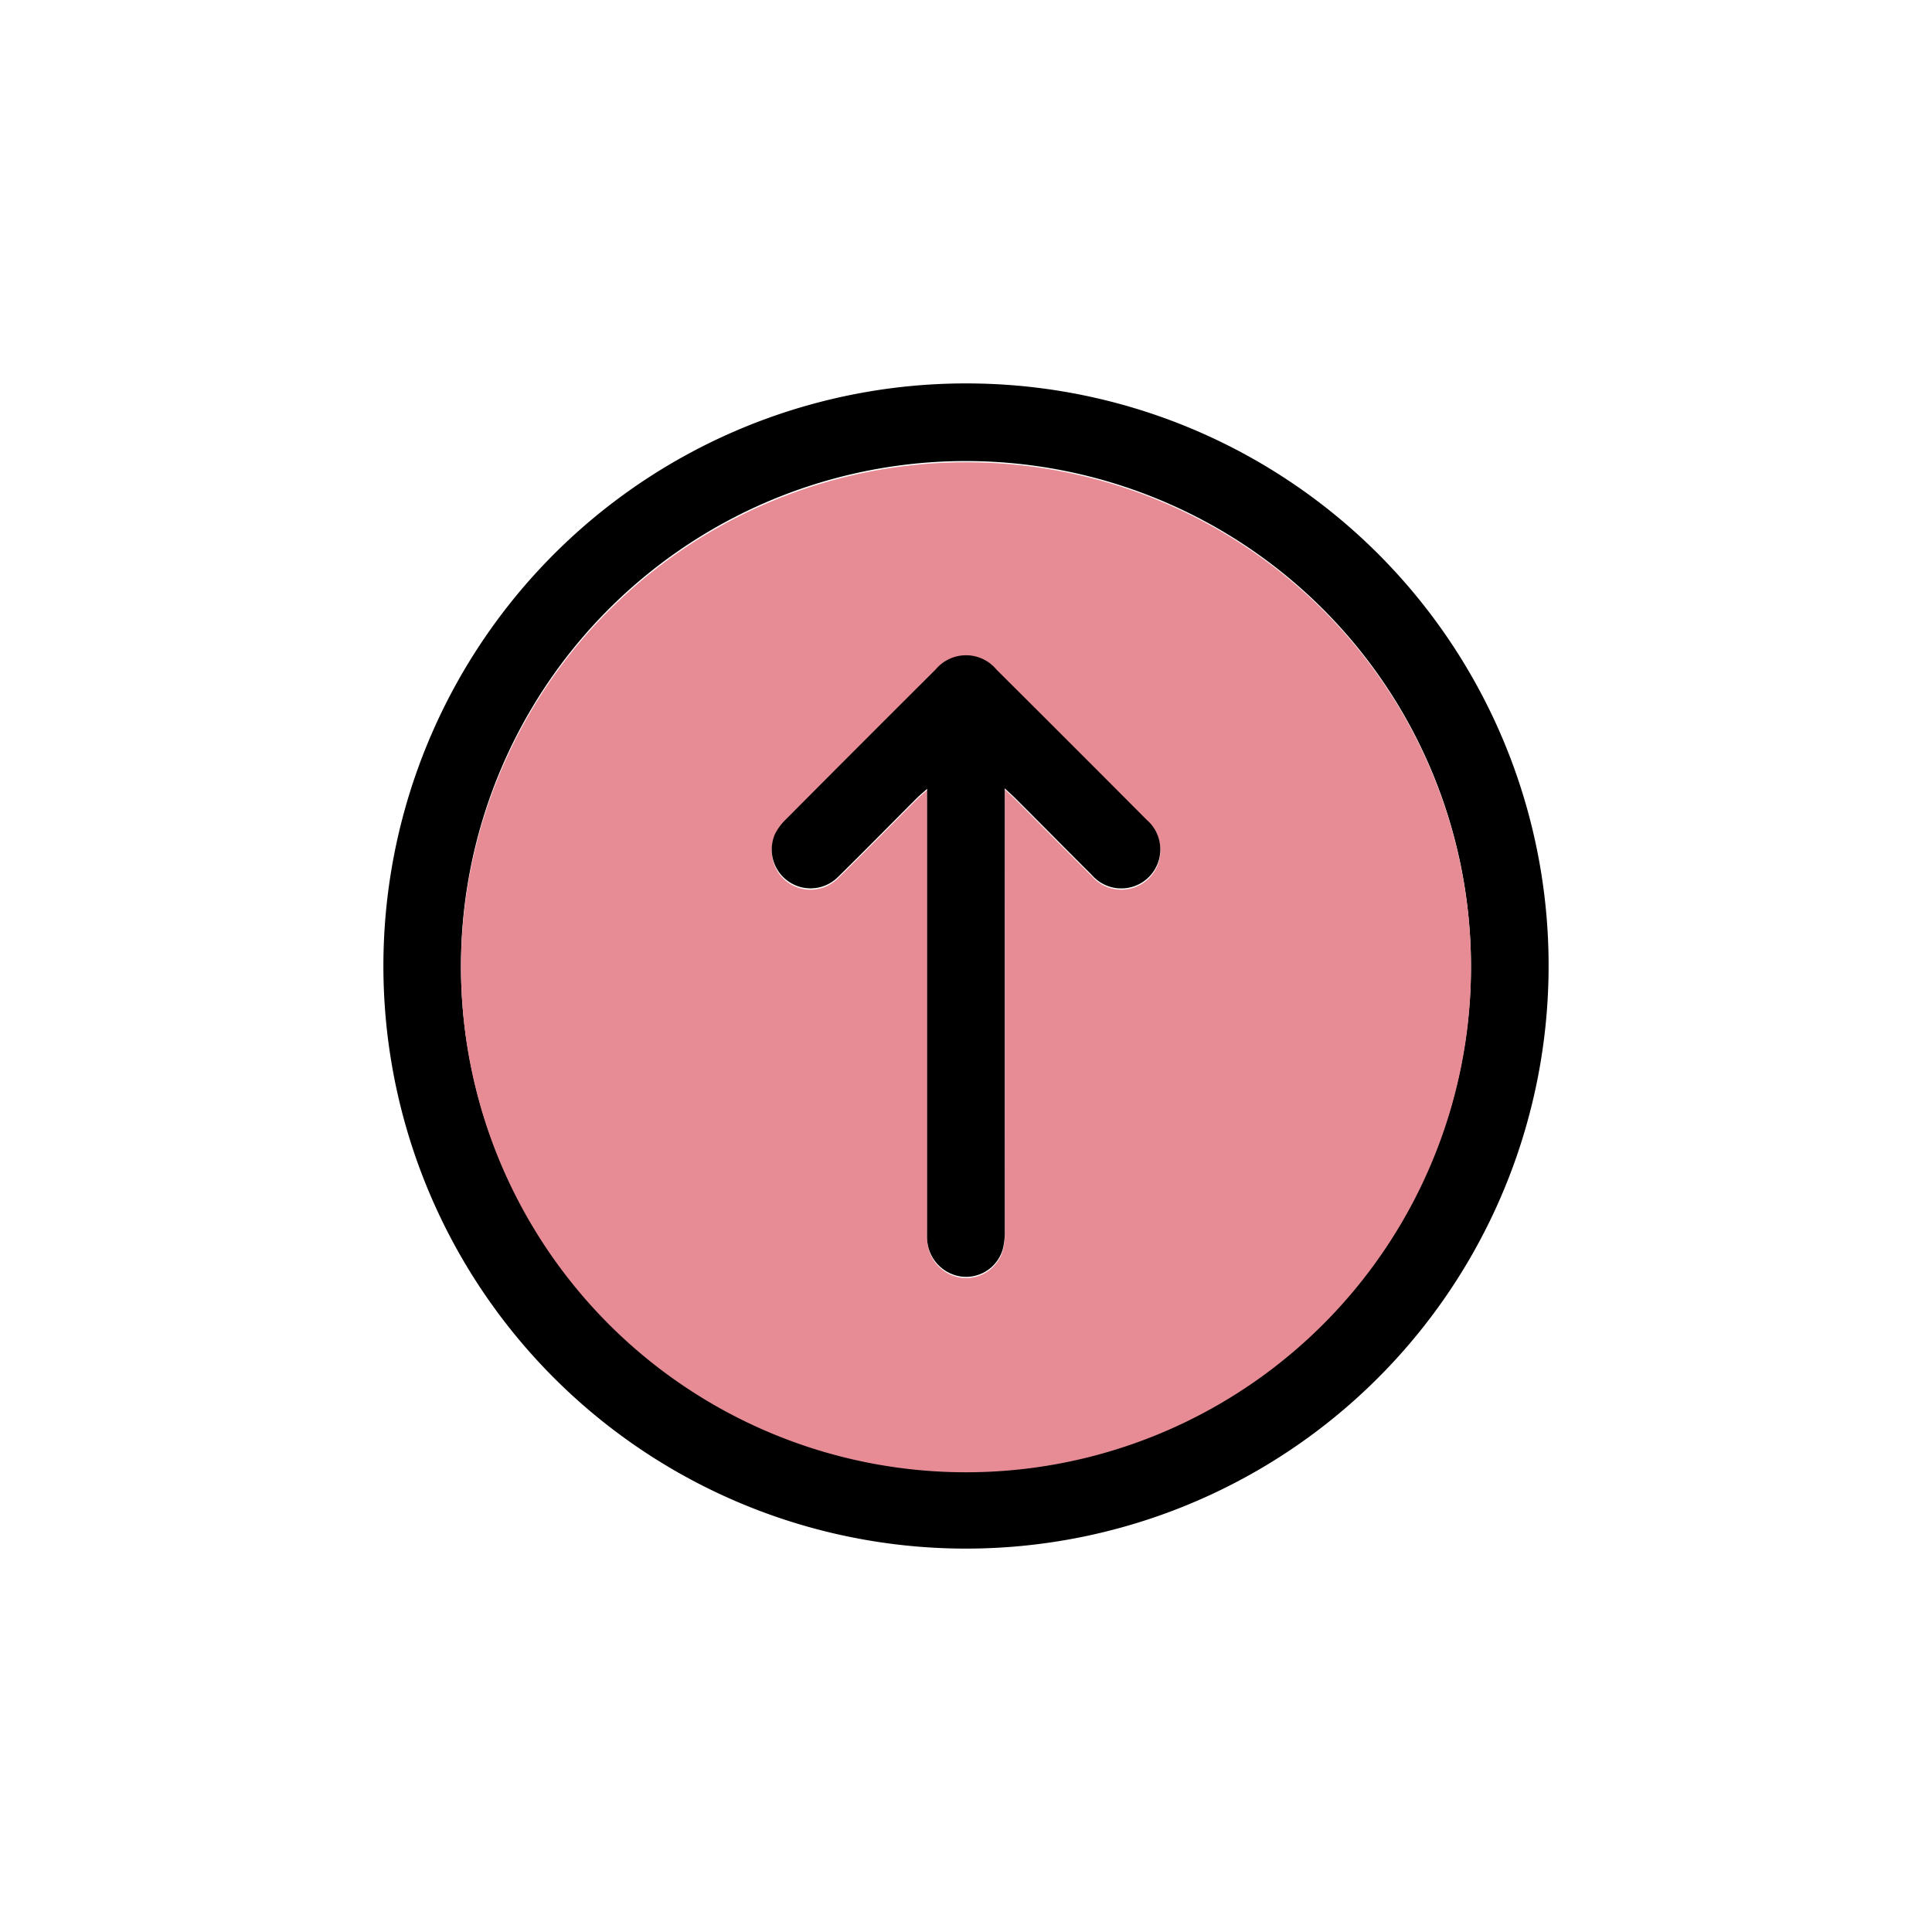
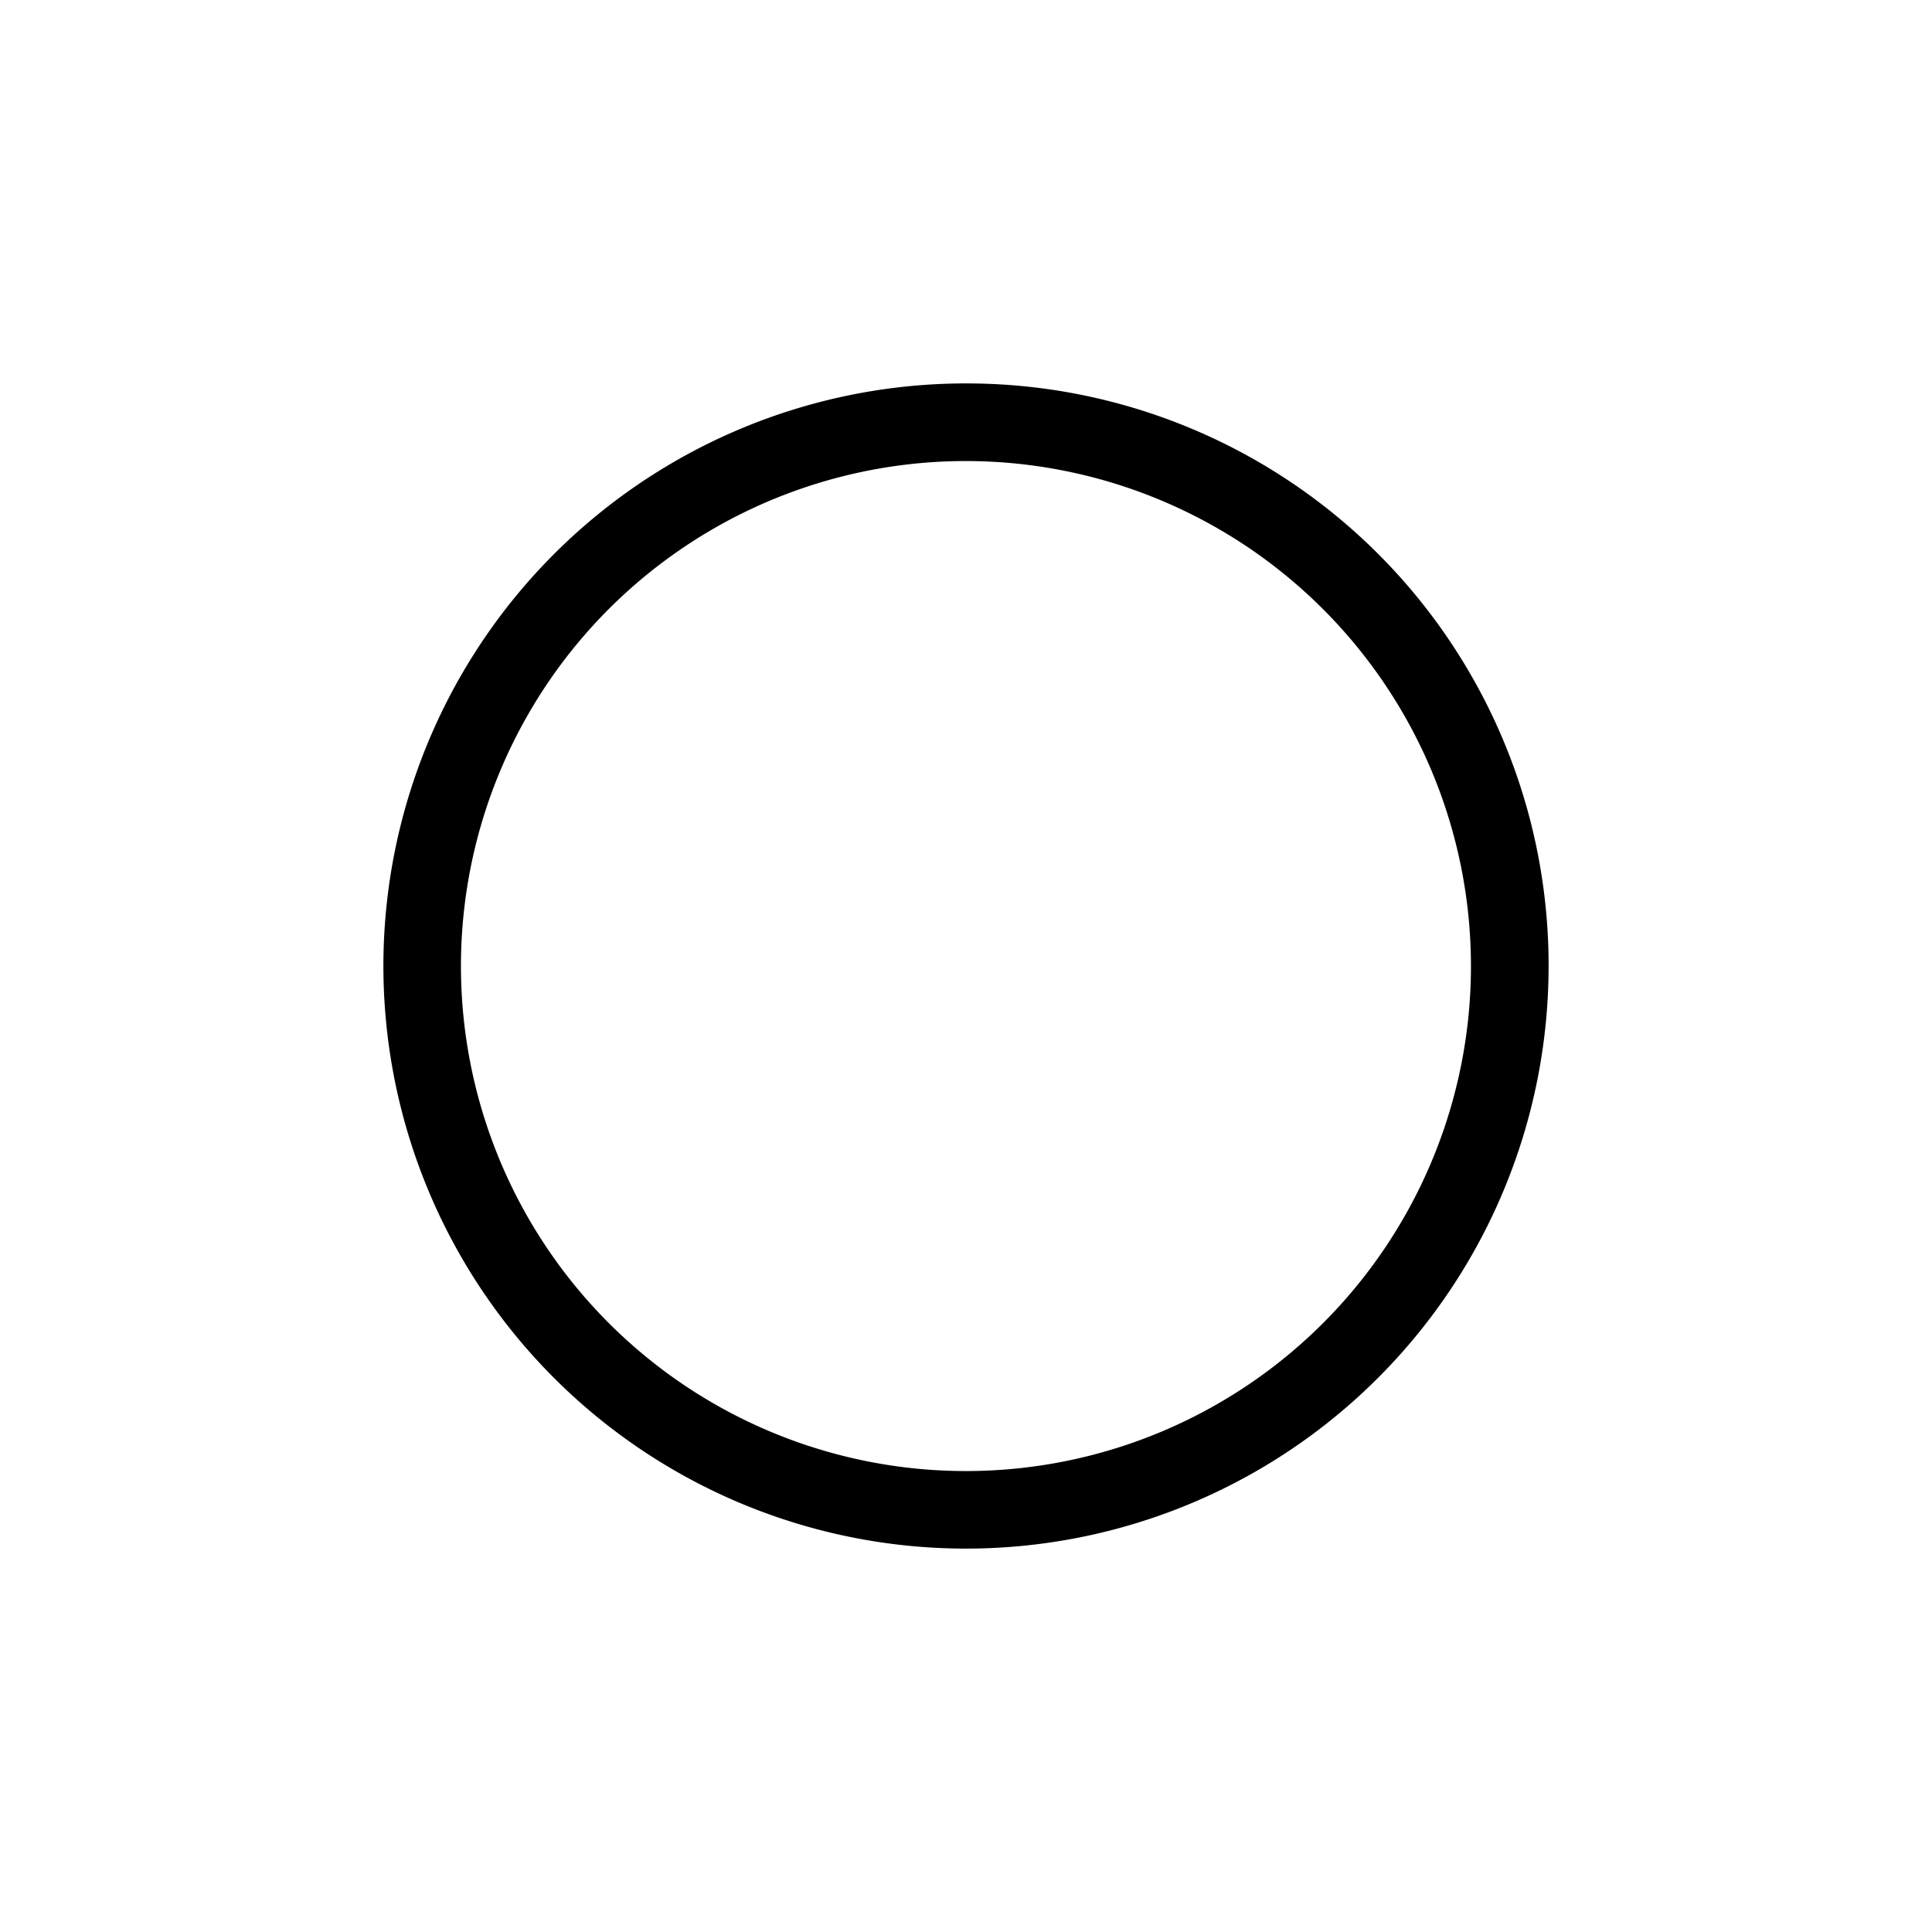
<svg xmlns="http://www.w3.org/2000/svg" width="80" height="80" viewBox="0 0 80 80">
  <defs>
    <clipPath id="clip-Incoming_facility_-2_">
      <rect width="80" height="80" />
    </clipPath>
  </defs>
  <g id="Incoming_facility_-2_" data-name="Incoming facility -2 " clip-path="url(#clip-Incoming_facility_-2_)">
    <g id="Group_2" data-name="Group 2" transform="translate(5.274 5.275)">
      <path id="Path_29" data-name="Path 29" d="M58.845,35.208a24.124,24.124,0,1,1-23.553-24.6A24.1,24.1,0,0,1,58.845,35.208ZM34.735,13.816a20.911,20.911,0,1,0,20.9,20.86A20.924,20.924,0,0,0,34.735,13.816Z" transform="translate(0 0)" />
-       <path id="Path_30" data-name="Path 30" d="M33.442,12.551A20.911,20.911,0,1,1,12.52,33.339,20.928,20.928,0,0,1,33.442,12.551Zm1.6,13.553c.2.191.325.3.439.414,1.054,1.056,2.1,2.116,3.158,3.167a1.615,1.615,0,1,0,2.28-2.275q-3.1-3.114-6.218-6.218a1.639,1.639,0,0,0-2.522-.013q-3.114,3.1-6.215,6.221a2.151,2.151,0,0,0-.441.6,1.605,1.605,0,0,0,2.621,1.763c1.1-1.081,2.178-2.18,3.267-3.269.111-.111.231-.208.412-.37V44.351c0,.168-.007.337.007.5a1.633,1.633,0,0,0,1.423,1.468,1.583,1.583,0,0,0,1.7-1.119,2.829,2.829,0,0,0,.085-.791q.008-8.819,0-17.637Z" transform="translate(1.296 1.316)" fill="#e78c95" />
-       <path id="Path_31" data-name="Path 31" d="M29.852,22.832v.67q0,8.819,0,17.637a2.837,2.837,0,0,1-.087.791,1.581,1.581,0,0,1-1.7,1.119,1.633,1.633,0,0,1-1.421-1.468c-.013-.166-.007-.335-.007-.5V22.852c-.181.163-.3.26-.412.37-1.089,1.089-2.168,2.188-3.267,3.269a1.607,1.607,0,0,1-2.622-1.764,2.241,2.241,0,0,1,.442-.6q3.1-3.116,6.214-6.22a1.638,1.638,0,0,1,2.522.013q3.114,3.1,6.218,6.218a1.615,1.615,0,1,1-2.28,2.275c-1.057-1.051-2.1-2.111-3.158-3.167C30.177,23.13,30.055,23.023,29.852,22.832Z" transform="translate(6.479 4.537)" />
    </g>
  </g>
</svg>